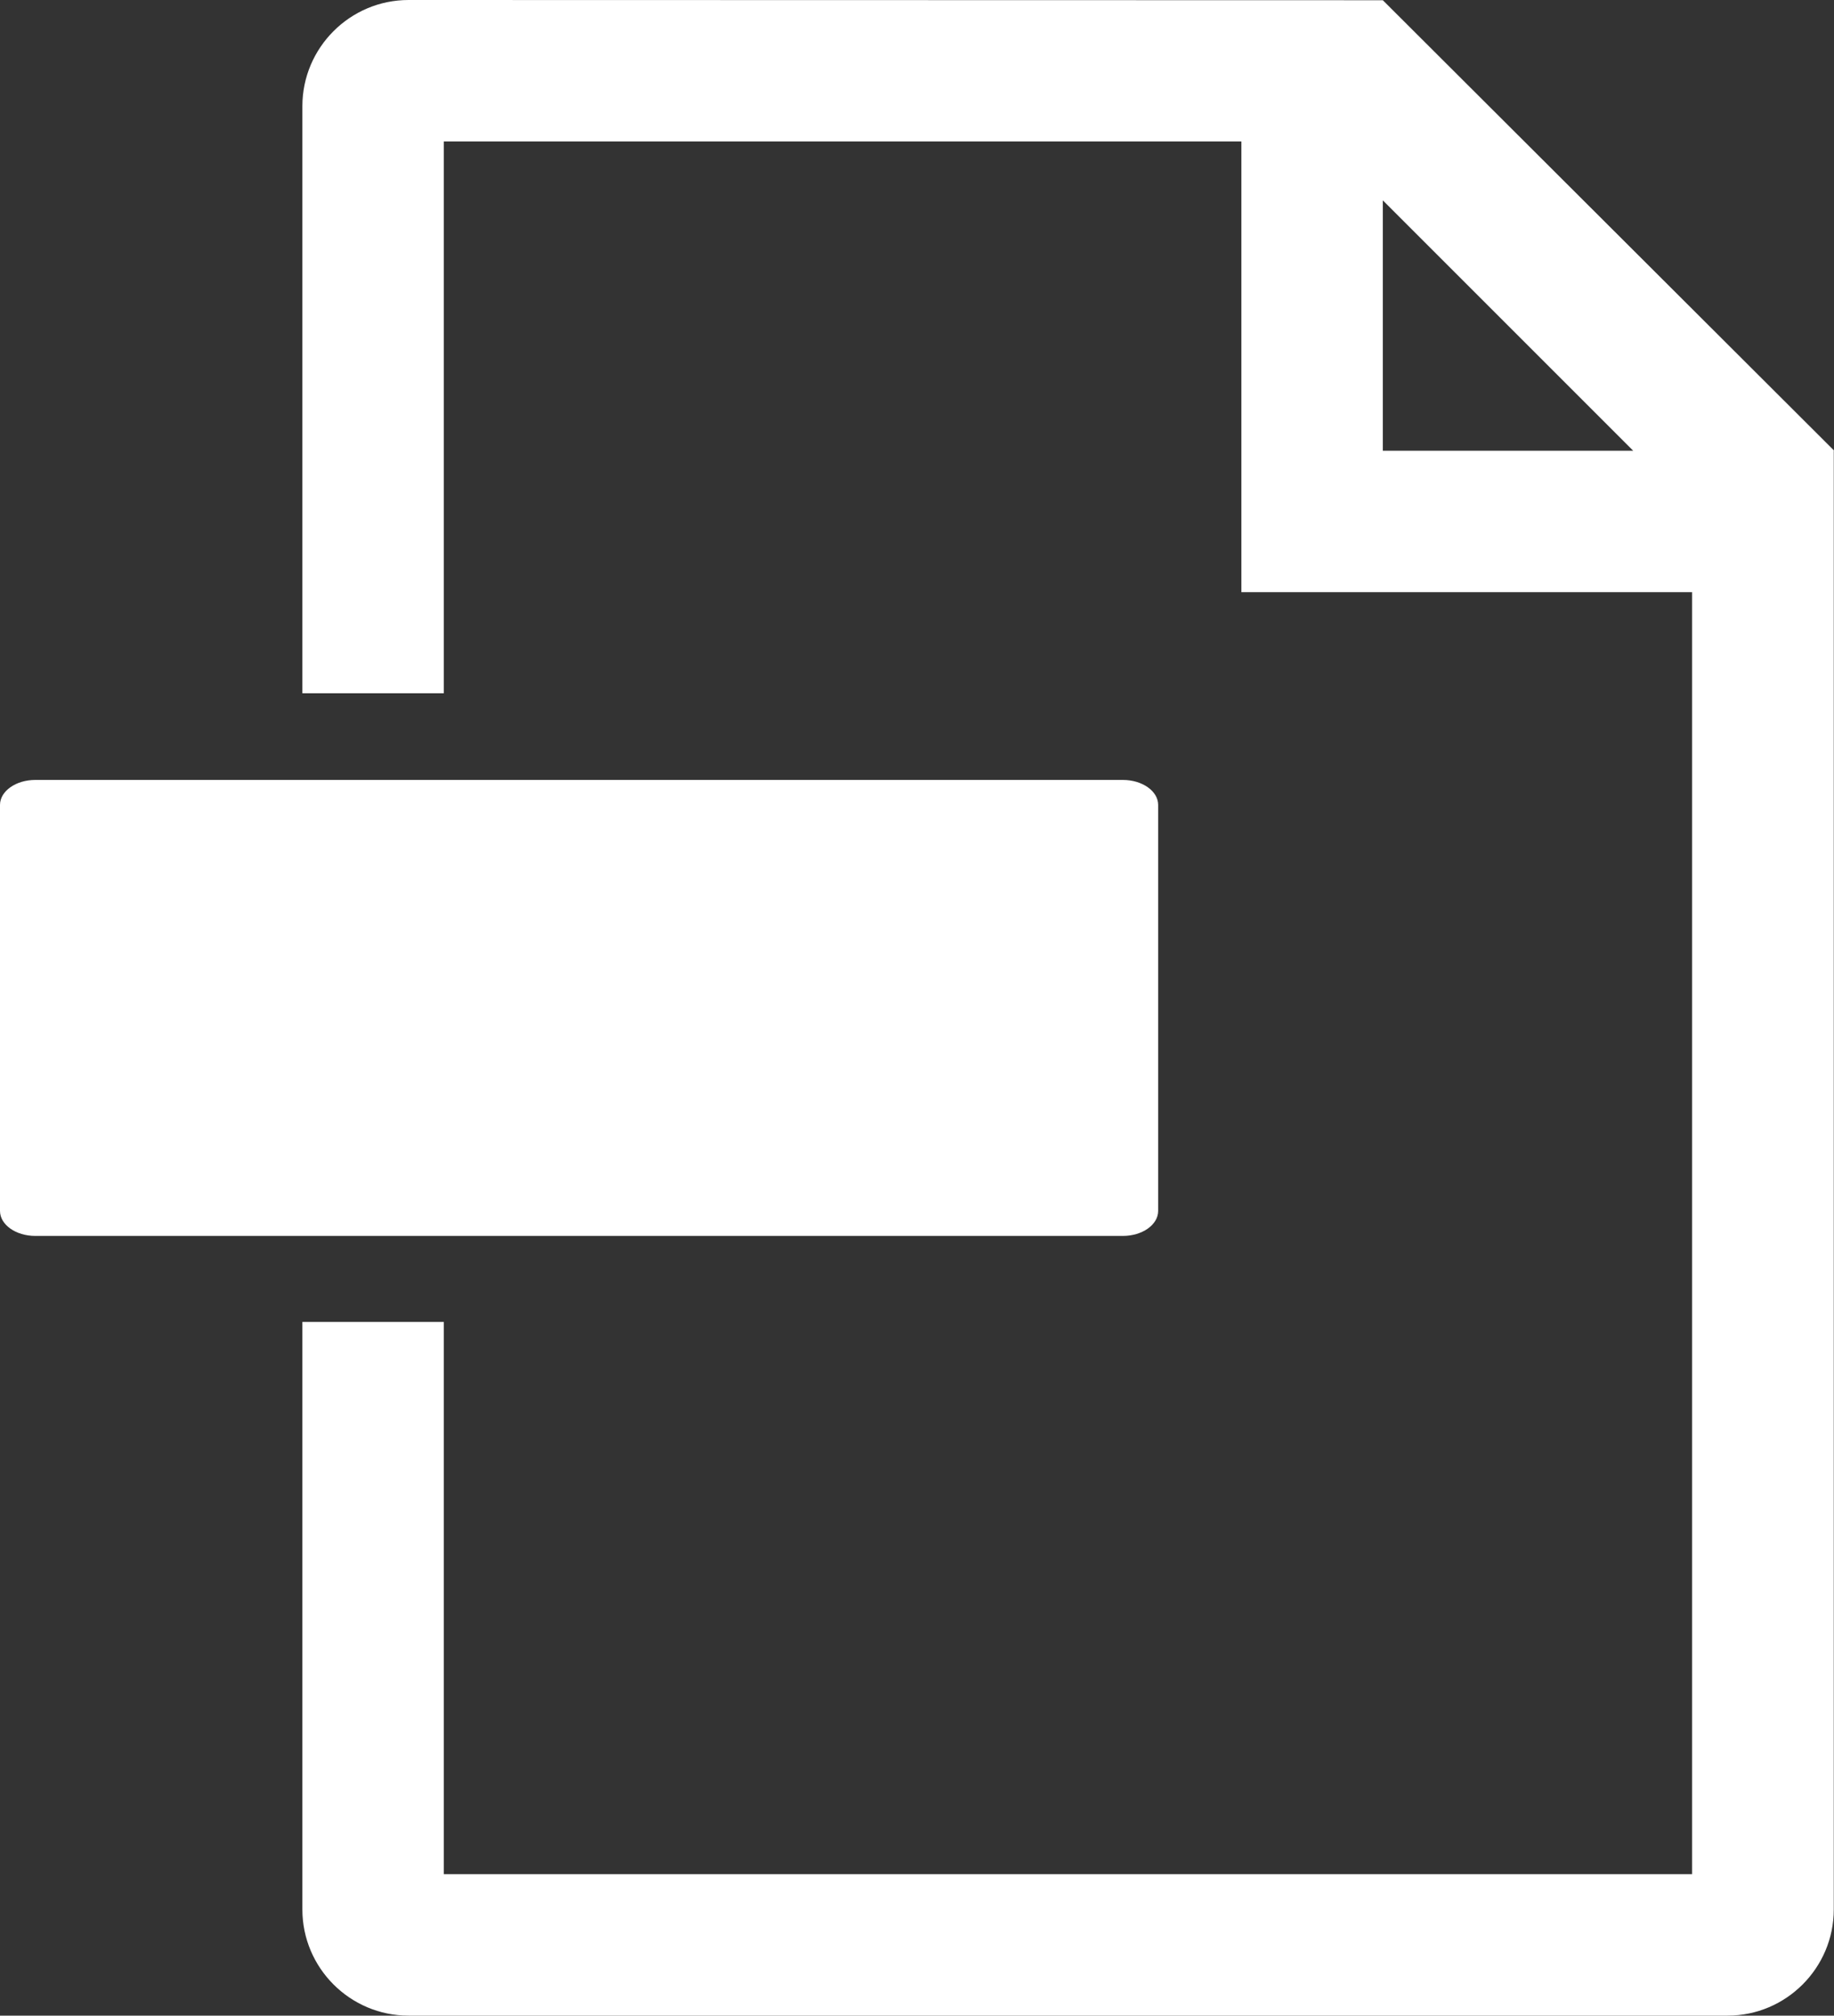
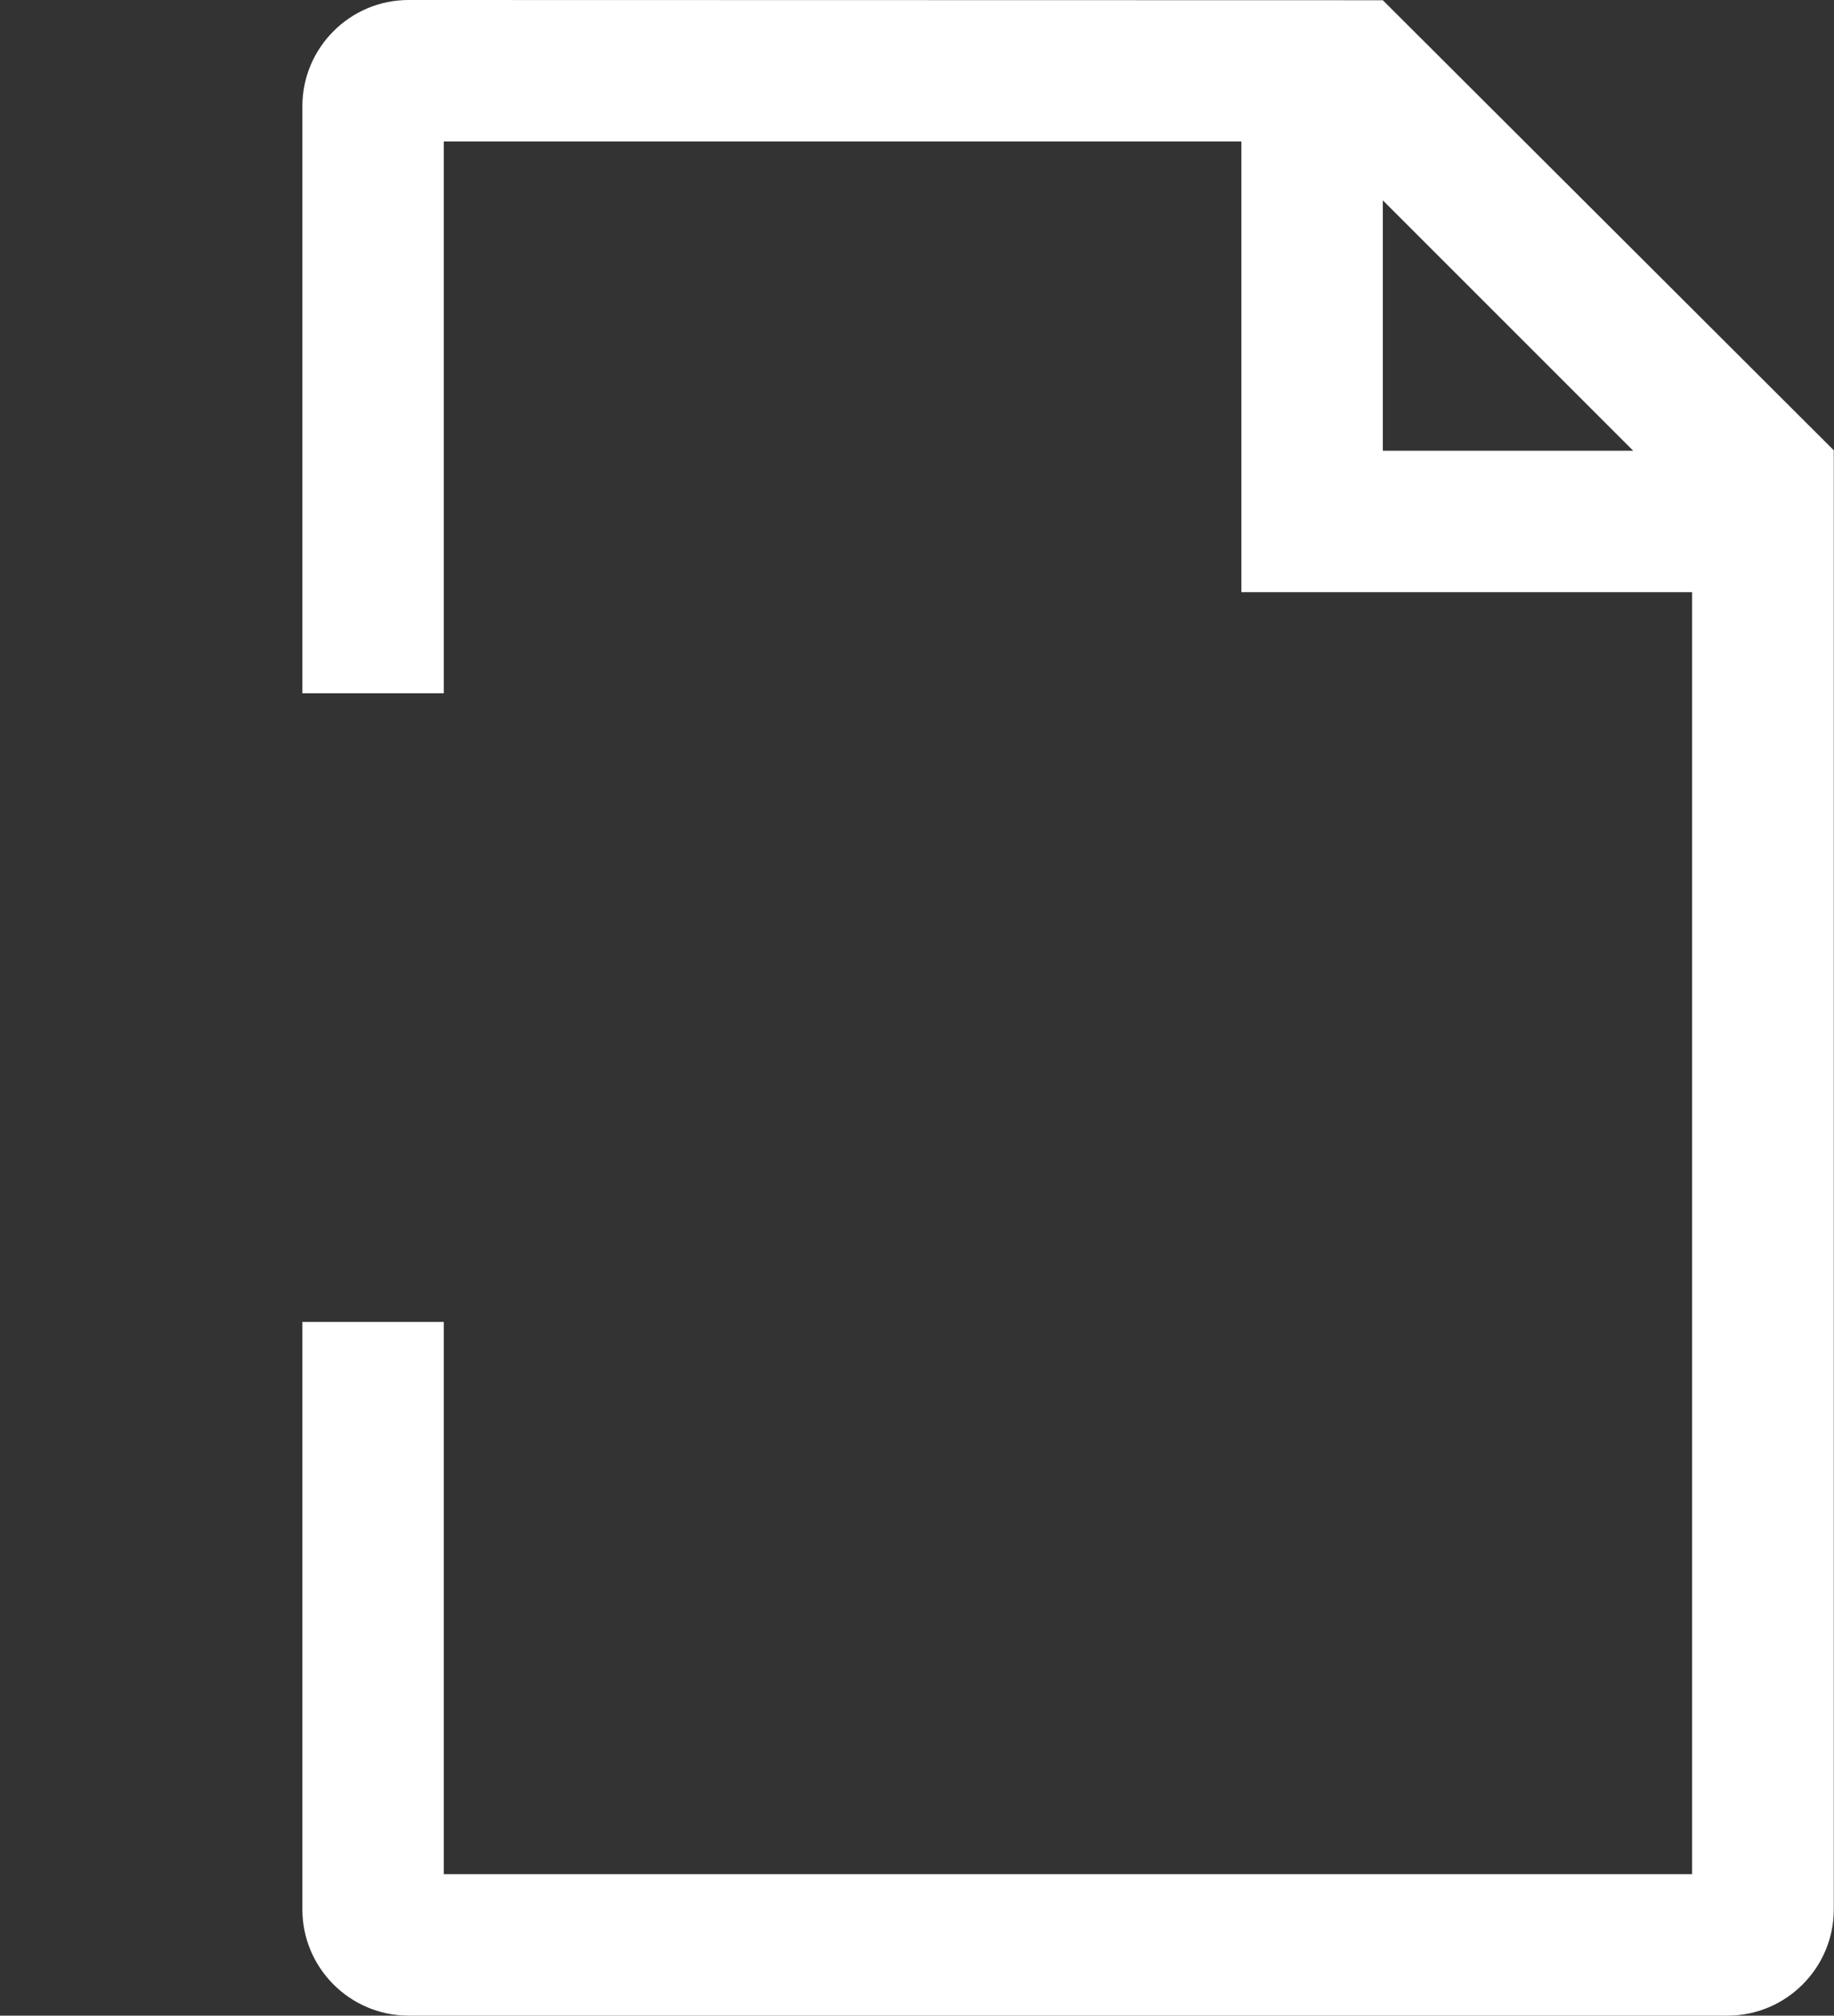
<svg xmlns="http://www.w3.org/2000/svg" id="_レイヤー_2" data-name="レイヤー 2" viewBox="0 0 80 87.92">
  <rect x="0" y="0" width="80" height="87.92" fill="#333333" stroke="none" />
  <defs>
    <style>
      .cls-1 {
        fill: #fff;
      }
    </style>
  </defs>
  <g id="text">
    <g>
      <path class="cls-1" d="m60.32.01h0s-42.5-.01-42.5-.01c-2.55,0-4.63,2.08-4.63,4.63v25.61h6.17V6.17h34.79v19.66h19.66v55.92H19.36v-24.09h-6.17v25.63c0,2.55,2.08,4.63,4.63,4.63h57.54c2.55,0,4.63-2.08,4.63-4.63V19.66s.01-.01.01-.01L60.32.01Zm0,19.65v-10.92l10.92,10.92h-10.92Z" />
-       <path class="cls-1" d="m48.98,34.02H1.54c-.85,0-1.54.49-1.54,1.09v17.71c0,.6.69,1.09,1.54,1.09h47.44c.85,0,1.54-.49,1.54-1.09v-17.71c0-.6-.69-1.09-1.54-1.09Z" />
    </g>
  </g>
</svg>